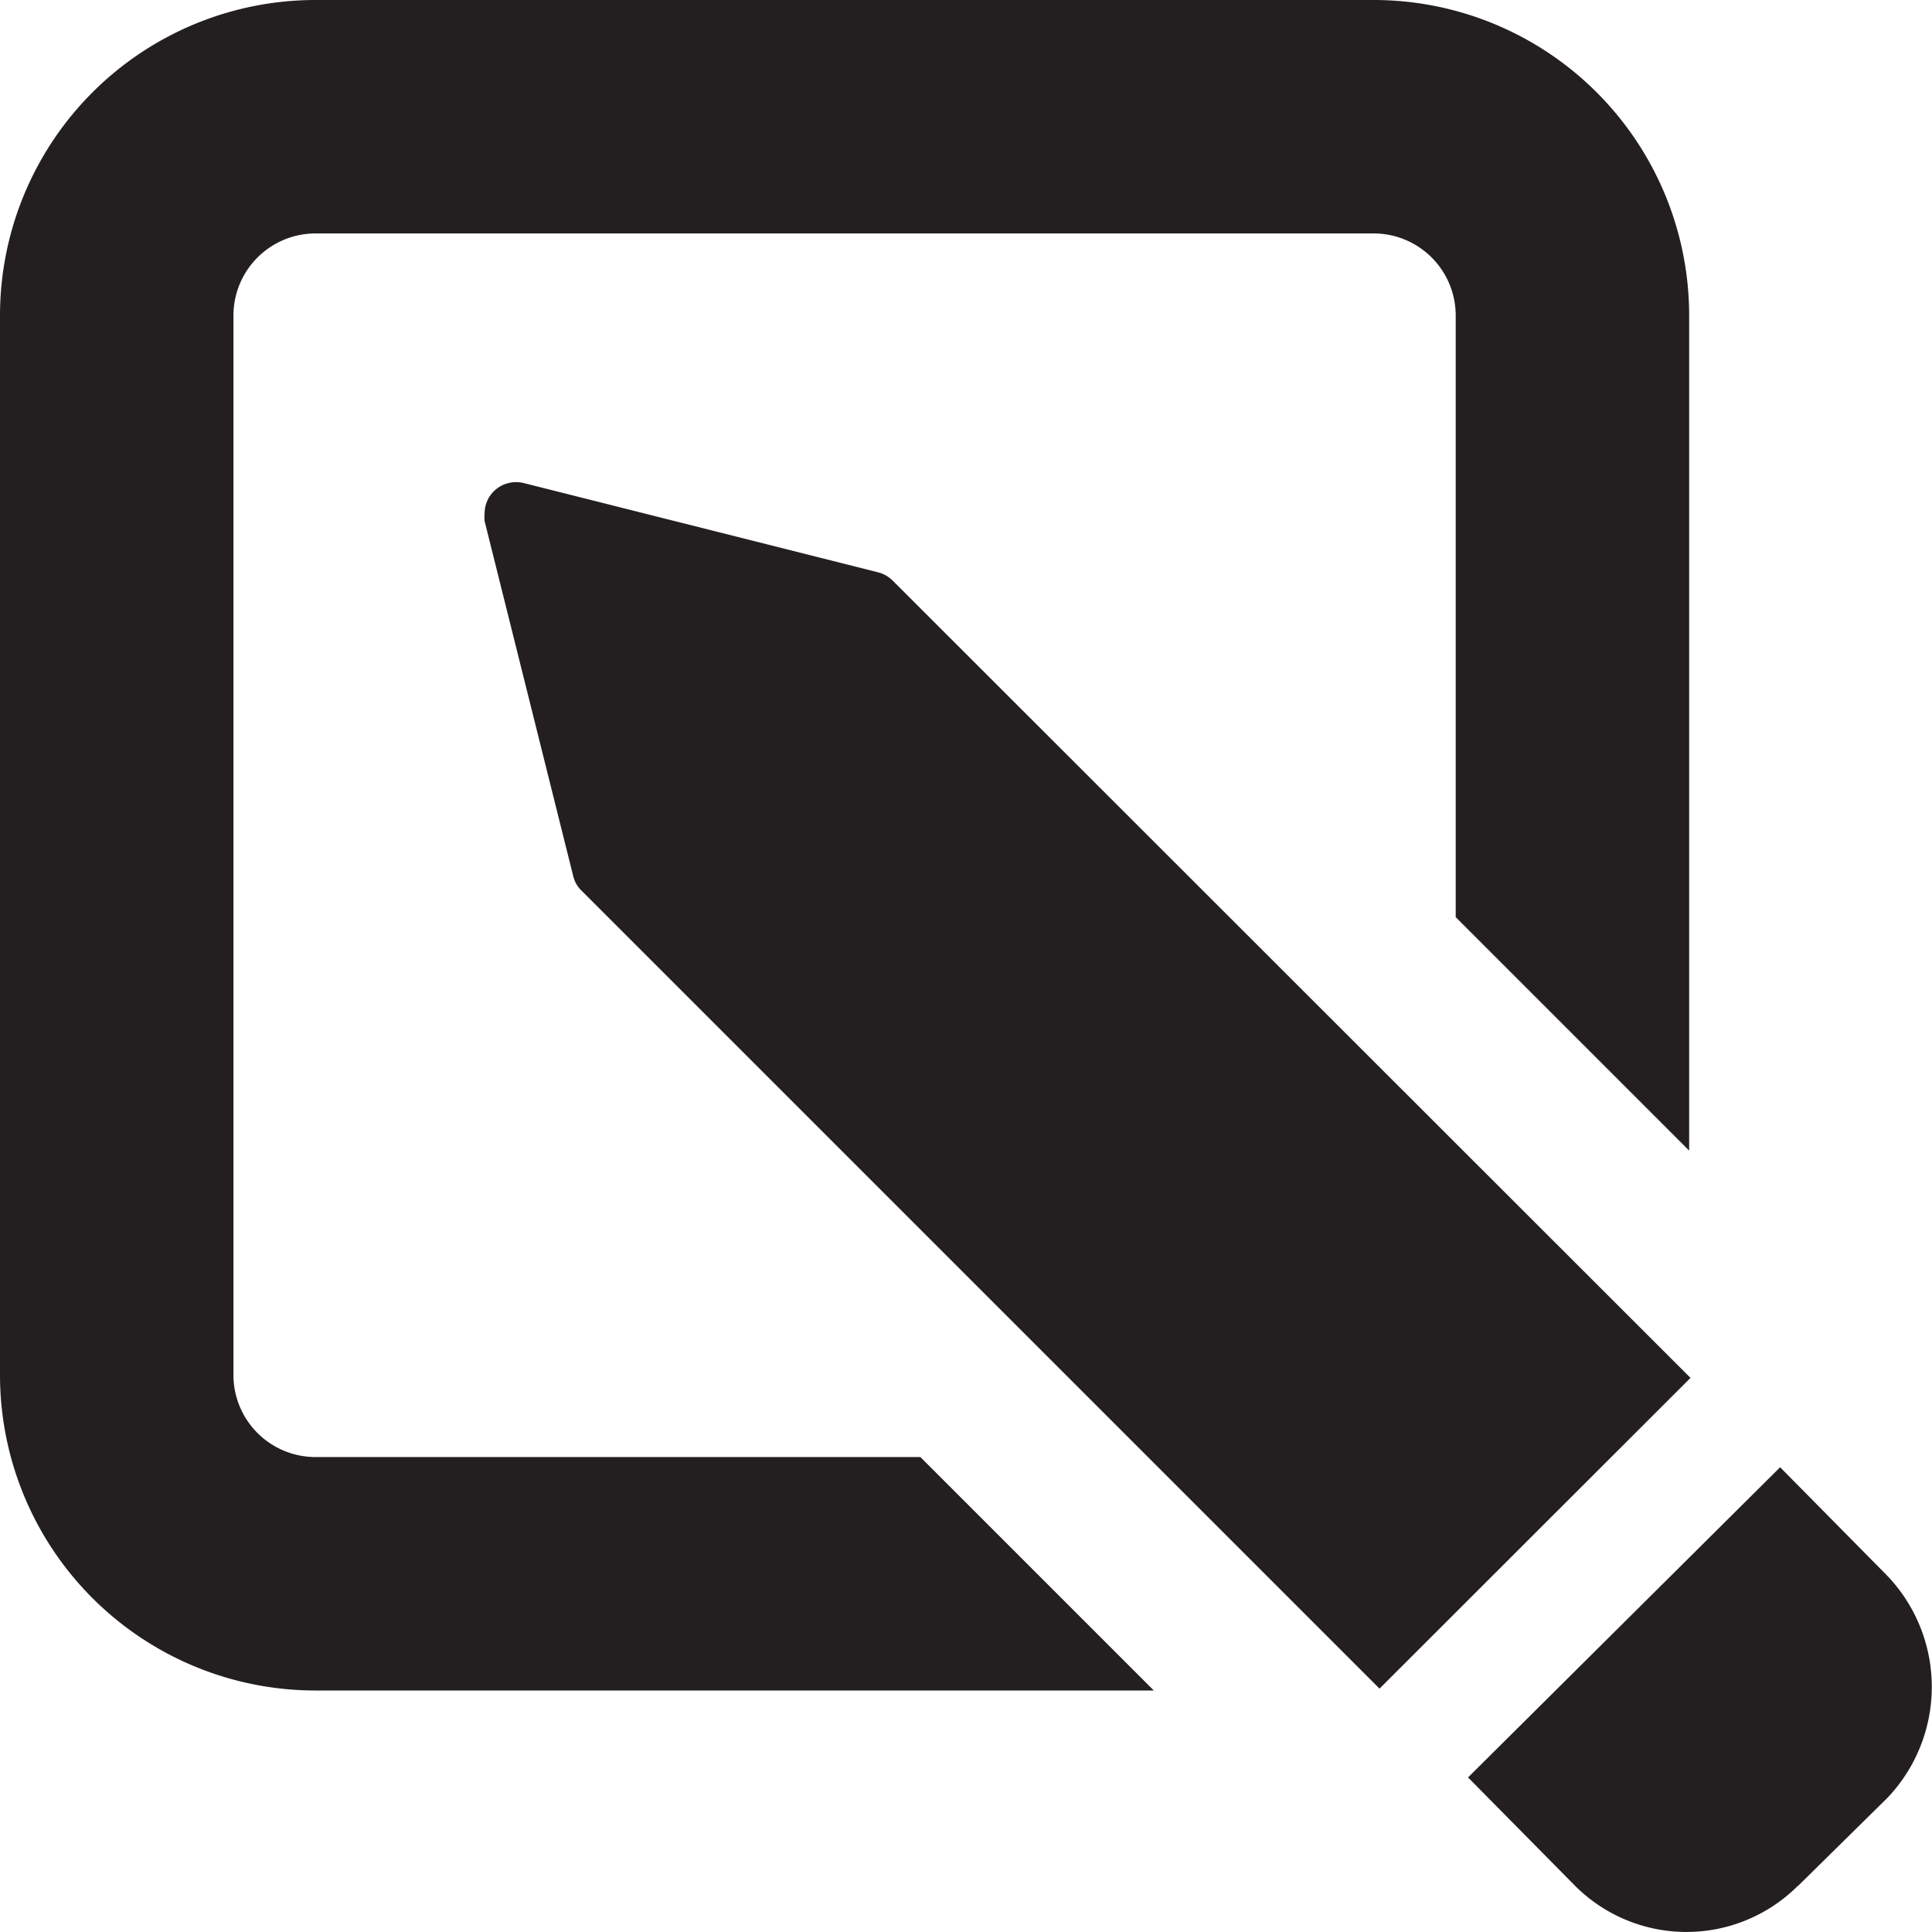
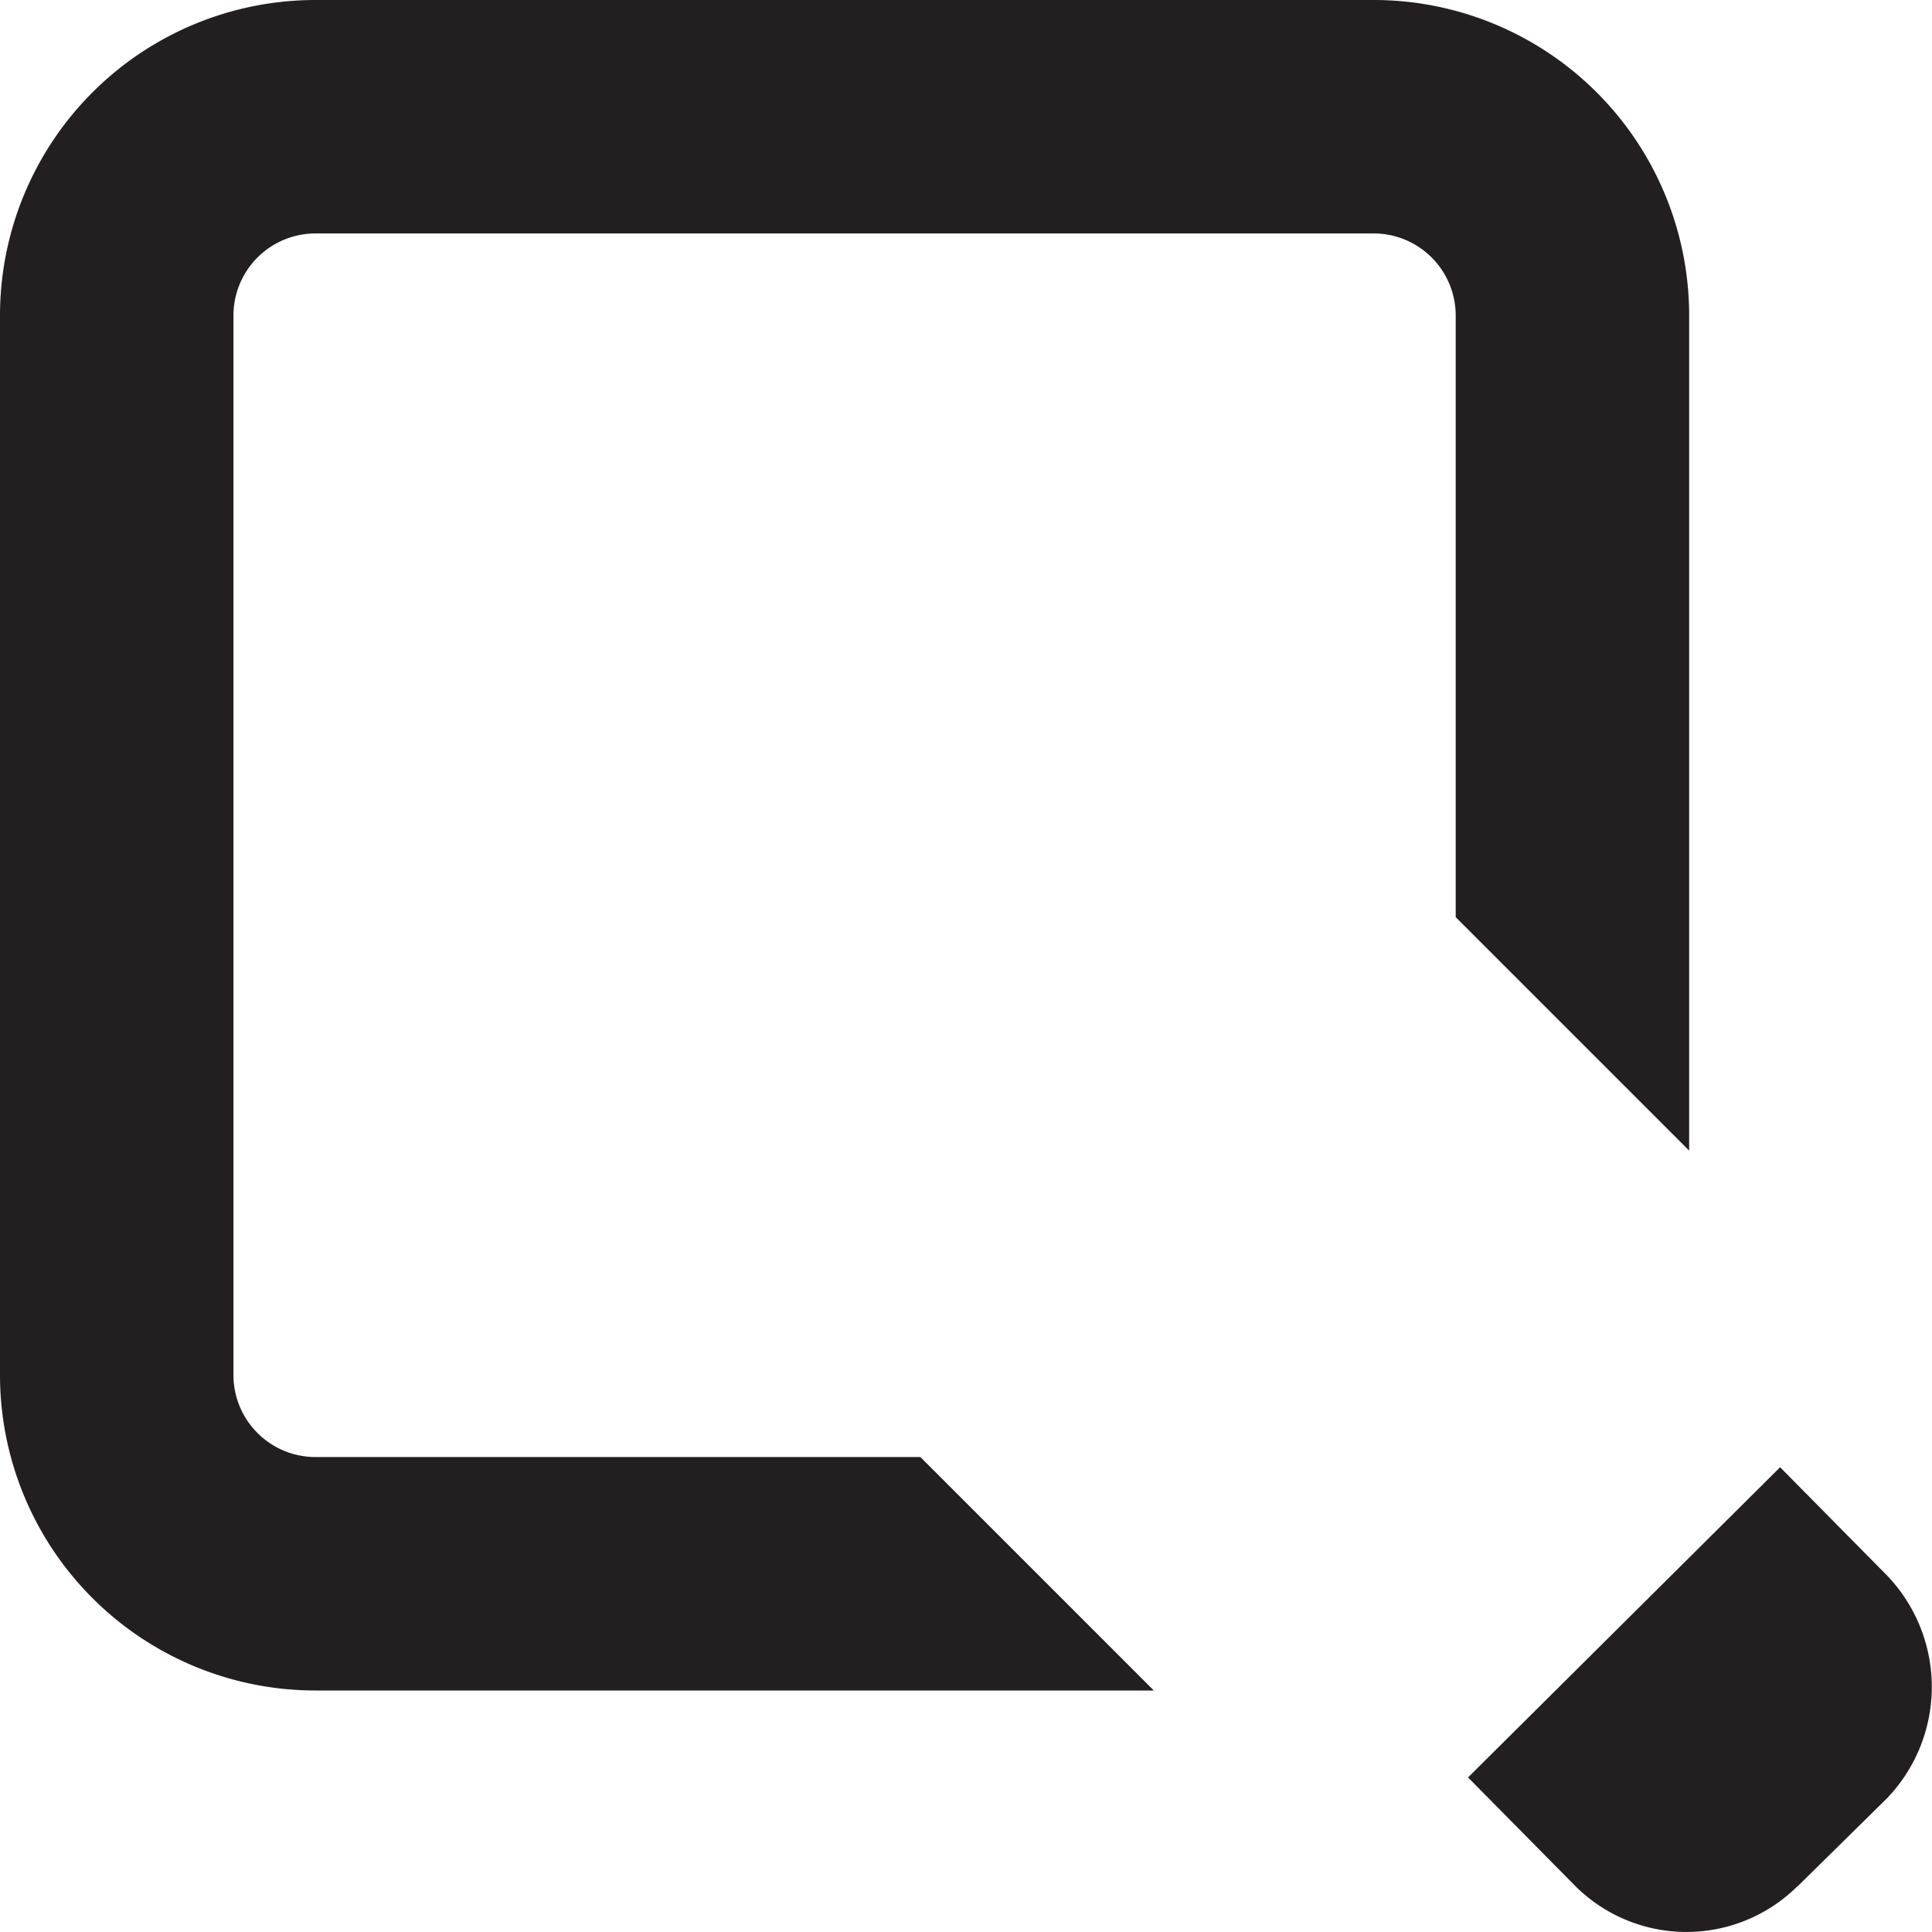
<svg xmlns="http://www.w3.org/2000/svg" viewBox="0 0 72 72">
  <defs>
    <style>.cls-1{fill:#231f20;}</style>
  </defs>
  <g id="Layer_2" data-name="Layer 2">
    <g id="Graphic">
      <g id="Blog">
        <path class="cls-1" d="M34.3,54.3H11.75a3.06,3.06,0,0,1-3.05-3V11.75A3.06,3.06,0,0,1,11.75,8.7h39.5a3.06,3.06,0,0,1,3,3.05V34.18l8.7,8.7V11.75A11.76,11.76,0,0,0,51.25,0H11.75A11.76,11.76,0,0,0,0,11.75v39.5A11.76,11.76,0,0,0,11.75,63H43Z" />
-         <path class="cls-1" d="M63,51.35,33.27,21.64a1.18,1.18,0,0,0-.54-.31L19.51,18a1.19,1.19,0,0,0-1.11.31,1.17,1.17,0,0,0-.34.83,1.33,1.33,0,0,0,0,.28l3.3,13.22a1.11,1.11,0,0,0,.3.54L51.41,62.93Z" />
        <path class="cls-1" d="M67,70.29,70.34,67a6,6,0,0,0,0-8.27l-4-4.05L54.71,66.24l4,4.05a5.87,5.87,0,0,0,8.28,0Z" />
      </g>
    </g>
  </g>
</svg>